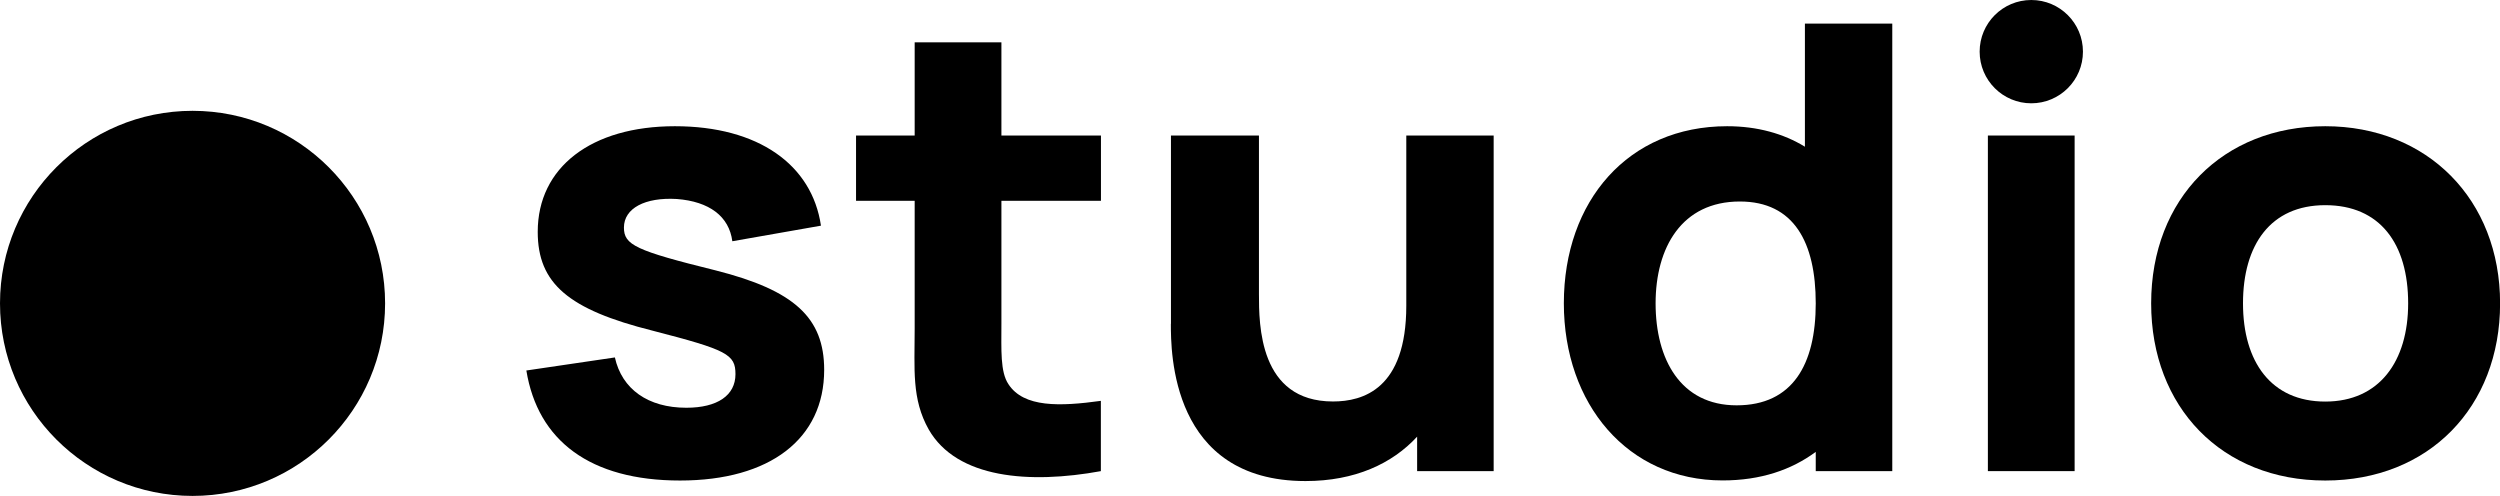
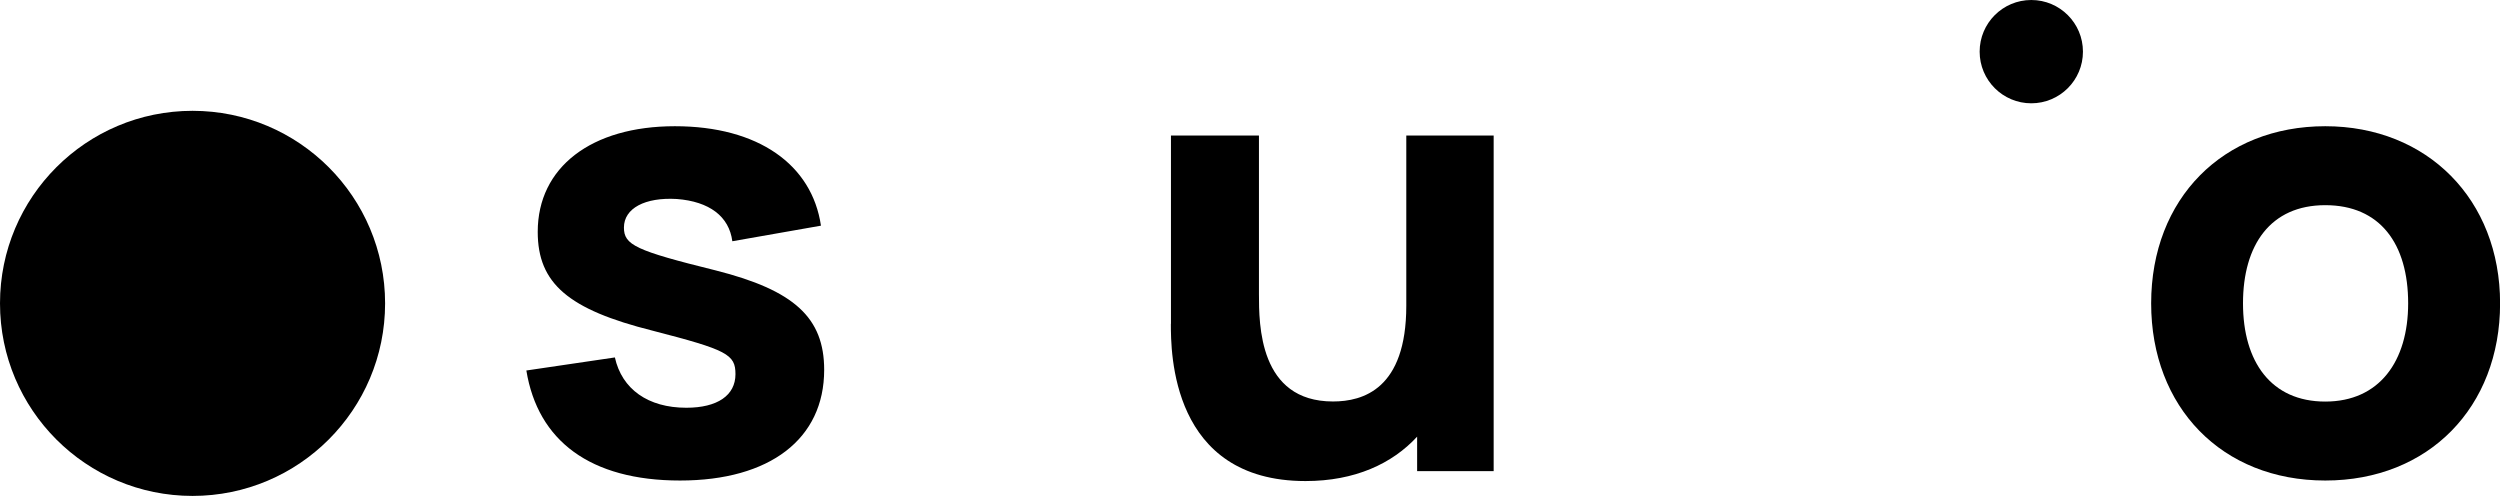
<svg xmlns="http://www.w3.org/2000/svg" id="Layer_2" data-name="Layer 2" viewBox="0 0 279.28 55.4">
  <defs>
    <style>
      .cls-1 {
        fill: #000;
        stroke-width: 0px;
      }
    </style>
  </defs>
  <g id="Calque_1" data-name="Calque 1">
    <circle class="cls-1" cx="226.92" cy="5.77" r="5.77" />
    <g>
      <path class="cls-1" d="M58.79,41.39l9.9-1.46c.78,3.54,3.7,5.62,7.98,5.62,3.49,0,5.49-1.39,5.49-3.75,0-2.22-.93-2.71-9.26-4.86-9.41-2.36-12.83-5.28-12.83-11.04,0-7.22,5.99-11.8,15.32-11.8s15.32,4.3,16.32,11.11l-9.9,1.74c-.36-2.78-2.57-4.44-6.2-4.72-3.56-.21-5.91,1.04-5.91,3.19,0,1.94,1.28,2.57,10.26,4.79,8.77,2.22,12.11,5.28,12.11,11.11,0,7.71-6.06,12.36-16.1,12.36s-15.89-4.44-17.17-12.29Z" />
-       <path class="cls-1" d="M122.99,52.63c-7.98,1.46-16.1.83-19.24-4.65-1.92-3.4-1.57-6.73-1.57-11.25v-14.3h-6.55v-7.29h6.55V4.73h9.69v10.41h11.12v7.29h-11.12v13.75c0,2.91-.14,5.35.78,6.73,1.71,2.64,5.77,2.5,10.33,1.87v7.85Z" />
      <path class="cls-1" d="M130.81,36.18V15.14h9.83v17.7c0,3.4,0,12.01,8.27,12.01,3.35,0,8.19-1.39,8.19-10.69V15.14h9.76v37.49h-8.55v-3.85c-2.78,3.02-6.95,4.96-12.47,4.96-15.04,0-15.04-14.44-15.04-17.57Z" />
-       <path class="cls-1" d="M174.7,33.89c0-11.46,7.2-19.79,18.24-19.79,3.38,0,6.31.83,8.69,2.29V2.64h9.76v49.99h-8.55v-2.15c-2.71,2.01-6.16,3.19-10.4,3.19-10.62,0-17.74-8.54-17.74-19.79ZM202.84,33.89c0-6.8-2.42-11.38-8.48-11.38-6.49,0-9.41,5.14-9.41,11.38s2.78,11.39,9.05,11.39,8.84-4.58,8.84-11.39Z" />
-       <path class="cls-1" d="M222.07,52.63V15.14h9.69v37.49h-9.69Z" />
      <path class="cls-1" d="M240.31,33.89c0-11.73,8.05-19.79,19.45-19.79s19.53,8.19,19.53,19.79-7.98,19.79-19.53,19.79-19.45-8.19-19.45-19.79ZM269.02,33.89c0-6.66-3.14-10.97-9.26-10.97s-9.19,4.44-9.19,10.97,3.14,10.97,9.19,10.97,9.26-4.51,9.26-10.97Z" />
    </g>
    <circle class="cls-1" cx="21.51" cy="33.89" r="21.51" />
  </g>
</svg>